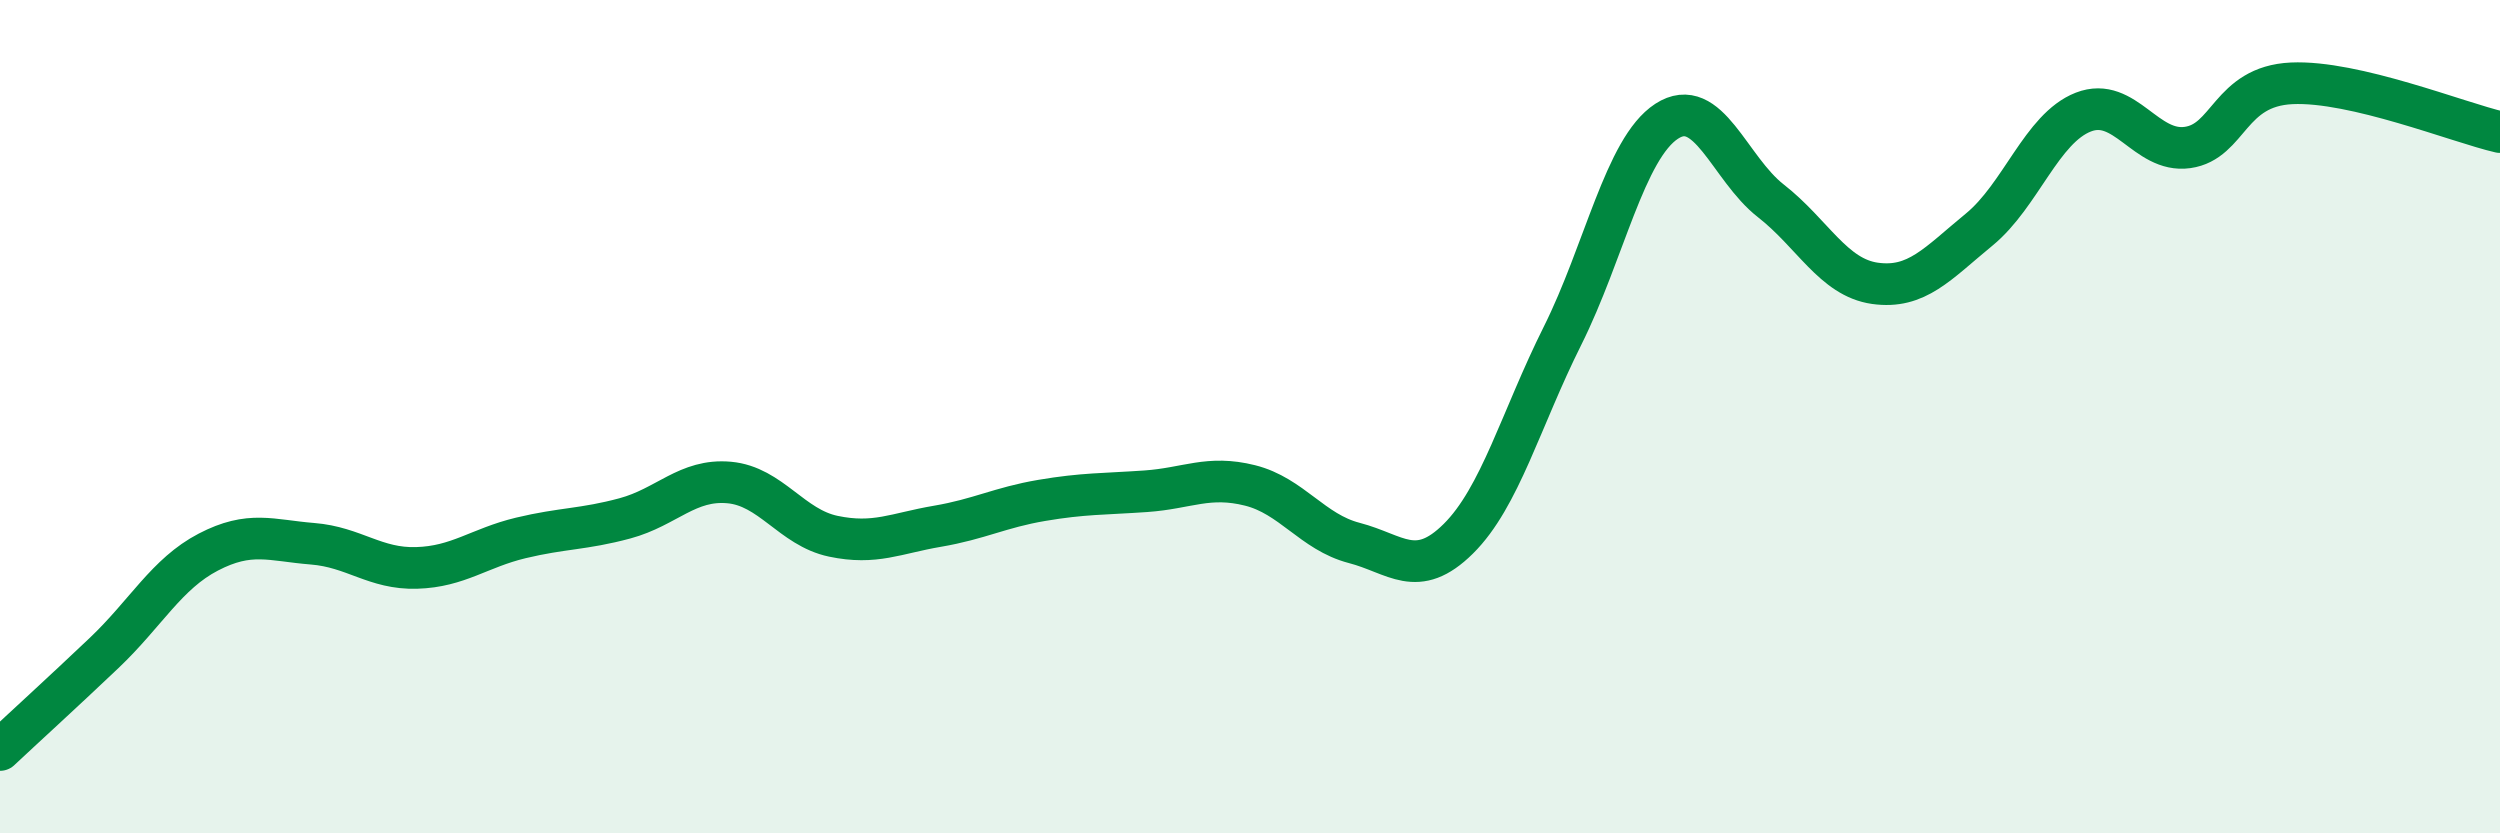
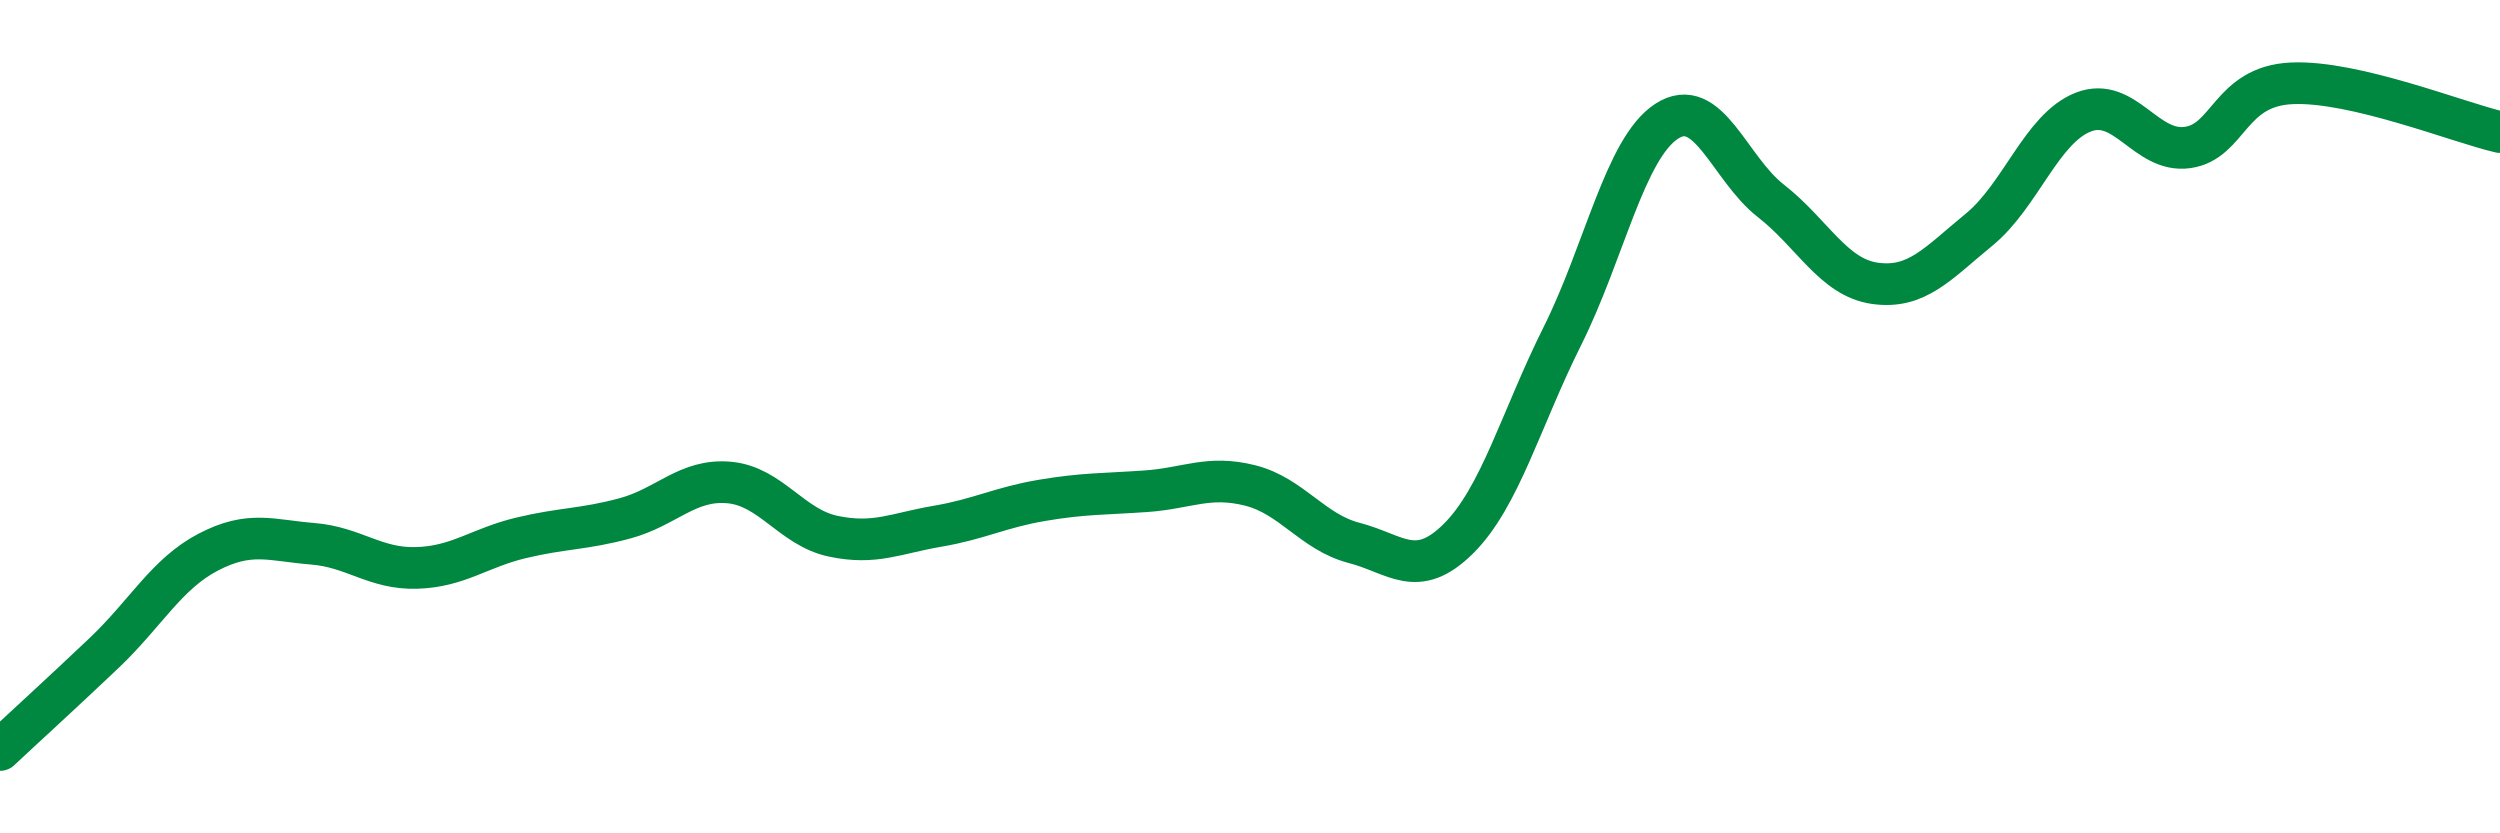
<svg xmlns="http://www.w3.org/2000/svg" width="60" height="20" viewBox="0 0 60 20">
-   <path d="M 0,18 C 0.5,17.53 1.5,16.62 2.5,15.67 C 3.5,14.72 4,13.77 5,13.25 C 6,12.73 6.5,12.97 7.5,13.05 C 8.5,13.13 9,13.66 10,13.63 C 11,13.6 11.5,13.15 12.5,12.91 C 13.5,12.67 14,12.71 15,12.44 C 16,12.17 16.5,11.49 17.5,11.58 C 18.5,11.67 19,12.66 20,12.87 C 21,13.08 21.5,12.8 22.5,12.63 C 23.5,12.46 24,12.18 25,12.01 C 26,11.84 26.5,11.86 27.5,11.79 C 28.5,11.72 29,11.4 30,11.65 C 31,11.9 31.5,12.77 32.5,13.03 C 33.5,13.29 34,13.92 35,12.93 C 36,11.94 36.5,10.06 37.5,8.06 C 38.5,6.06 39,3.56 40,2.91 C 41,2.26 41.5,4.04 42.5,4.82 C 43.5,5.6 44,6.66 45,6.8 C 46,6.94 46.5,6.33 47.5,5.51 C 48.5,4.69 49,3.08 50,2.69 C 51,2.3 51.5,3.68 52.5,3.54 C 53.5,3.4 53.5,2.07 55,2 C 56.5,1.93 59,2.94 60,3.17L60 20L0 20Z" fill="#008740" opacity="0.1" stroke-linecap="round" stroke-linejoin="round" />
  <path d="M 0,18 C 0.5,17.53 1.5,16.62 2.5,15.67 C 3.5,14.72 4,13.77 5,13.25 C 6,12.73 6.5,12.97 7.5,13.05 C 8.5,13.13 9,13.66 10,13.63 C 11,13.6 11.5,13.15 12.5,12.91 C 13.5,12.67 14,12.71 15,12.44 C 16,12.17 16.5,11.49 17.5,11.58 C 18.5,11.67 19,12.66 20,12.87 C 21,13.08 21.5,12.8 22.5,12.63 C 23.5,12.46 24,12.18 25,12.01 C 26,11.84 26.5,11.86 27.5,11.79 C 28.5,11.72 29,11.4 30,11.65 C 31,11.9 31.5,12.77 32.5,13.03 C 33.5,13.29 34,13.92 35,12.93 C 36,11.94 36.5,10.06 37.5,8.06 C 38.5,6.06 39,3.56 40,2.91 C 41,2.26 41.5,4.04 42.5,4.82 C 43.5,5.6 44,6.66 45,6.8 C 46,6.94 46.5,6.33 47.5,5.51 C 48.5,4.69 49,3.08 50,2.69 C 51,2.3 51.5,3.68 52.5,3.54 C 53.5,3.4 53.5,2.07 55,2 C 56.5,1.93 59,2.94 60,3.17" stroke="#008740" stroke-width="1" fill="none" stroke-linecap="round" stroke-linejoin="round" />
</svg>